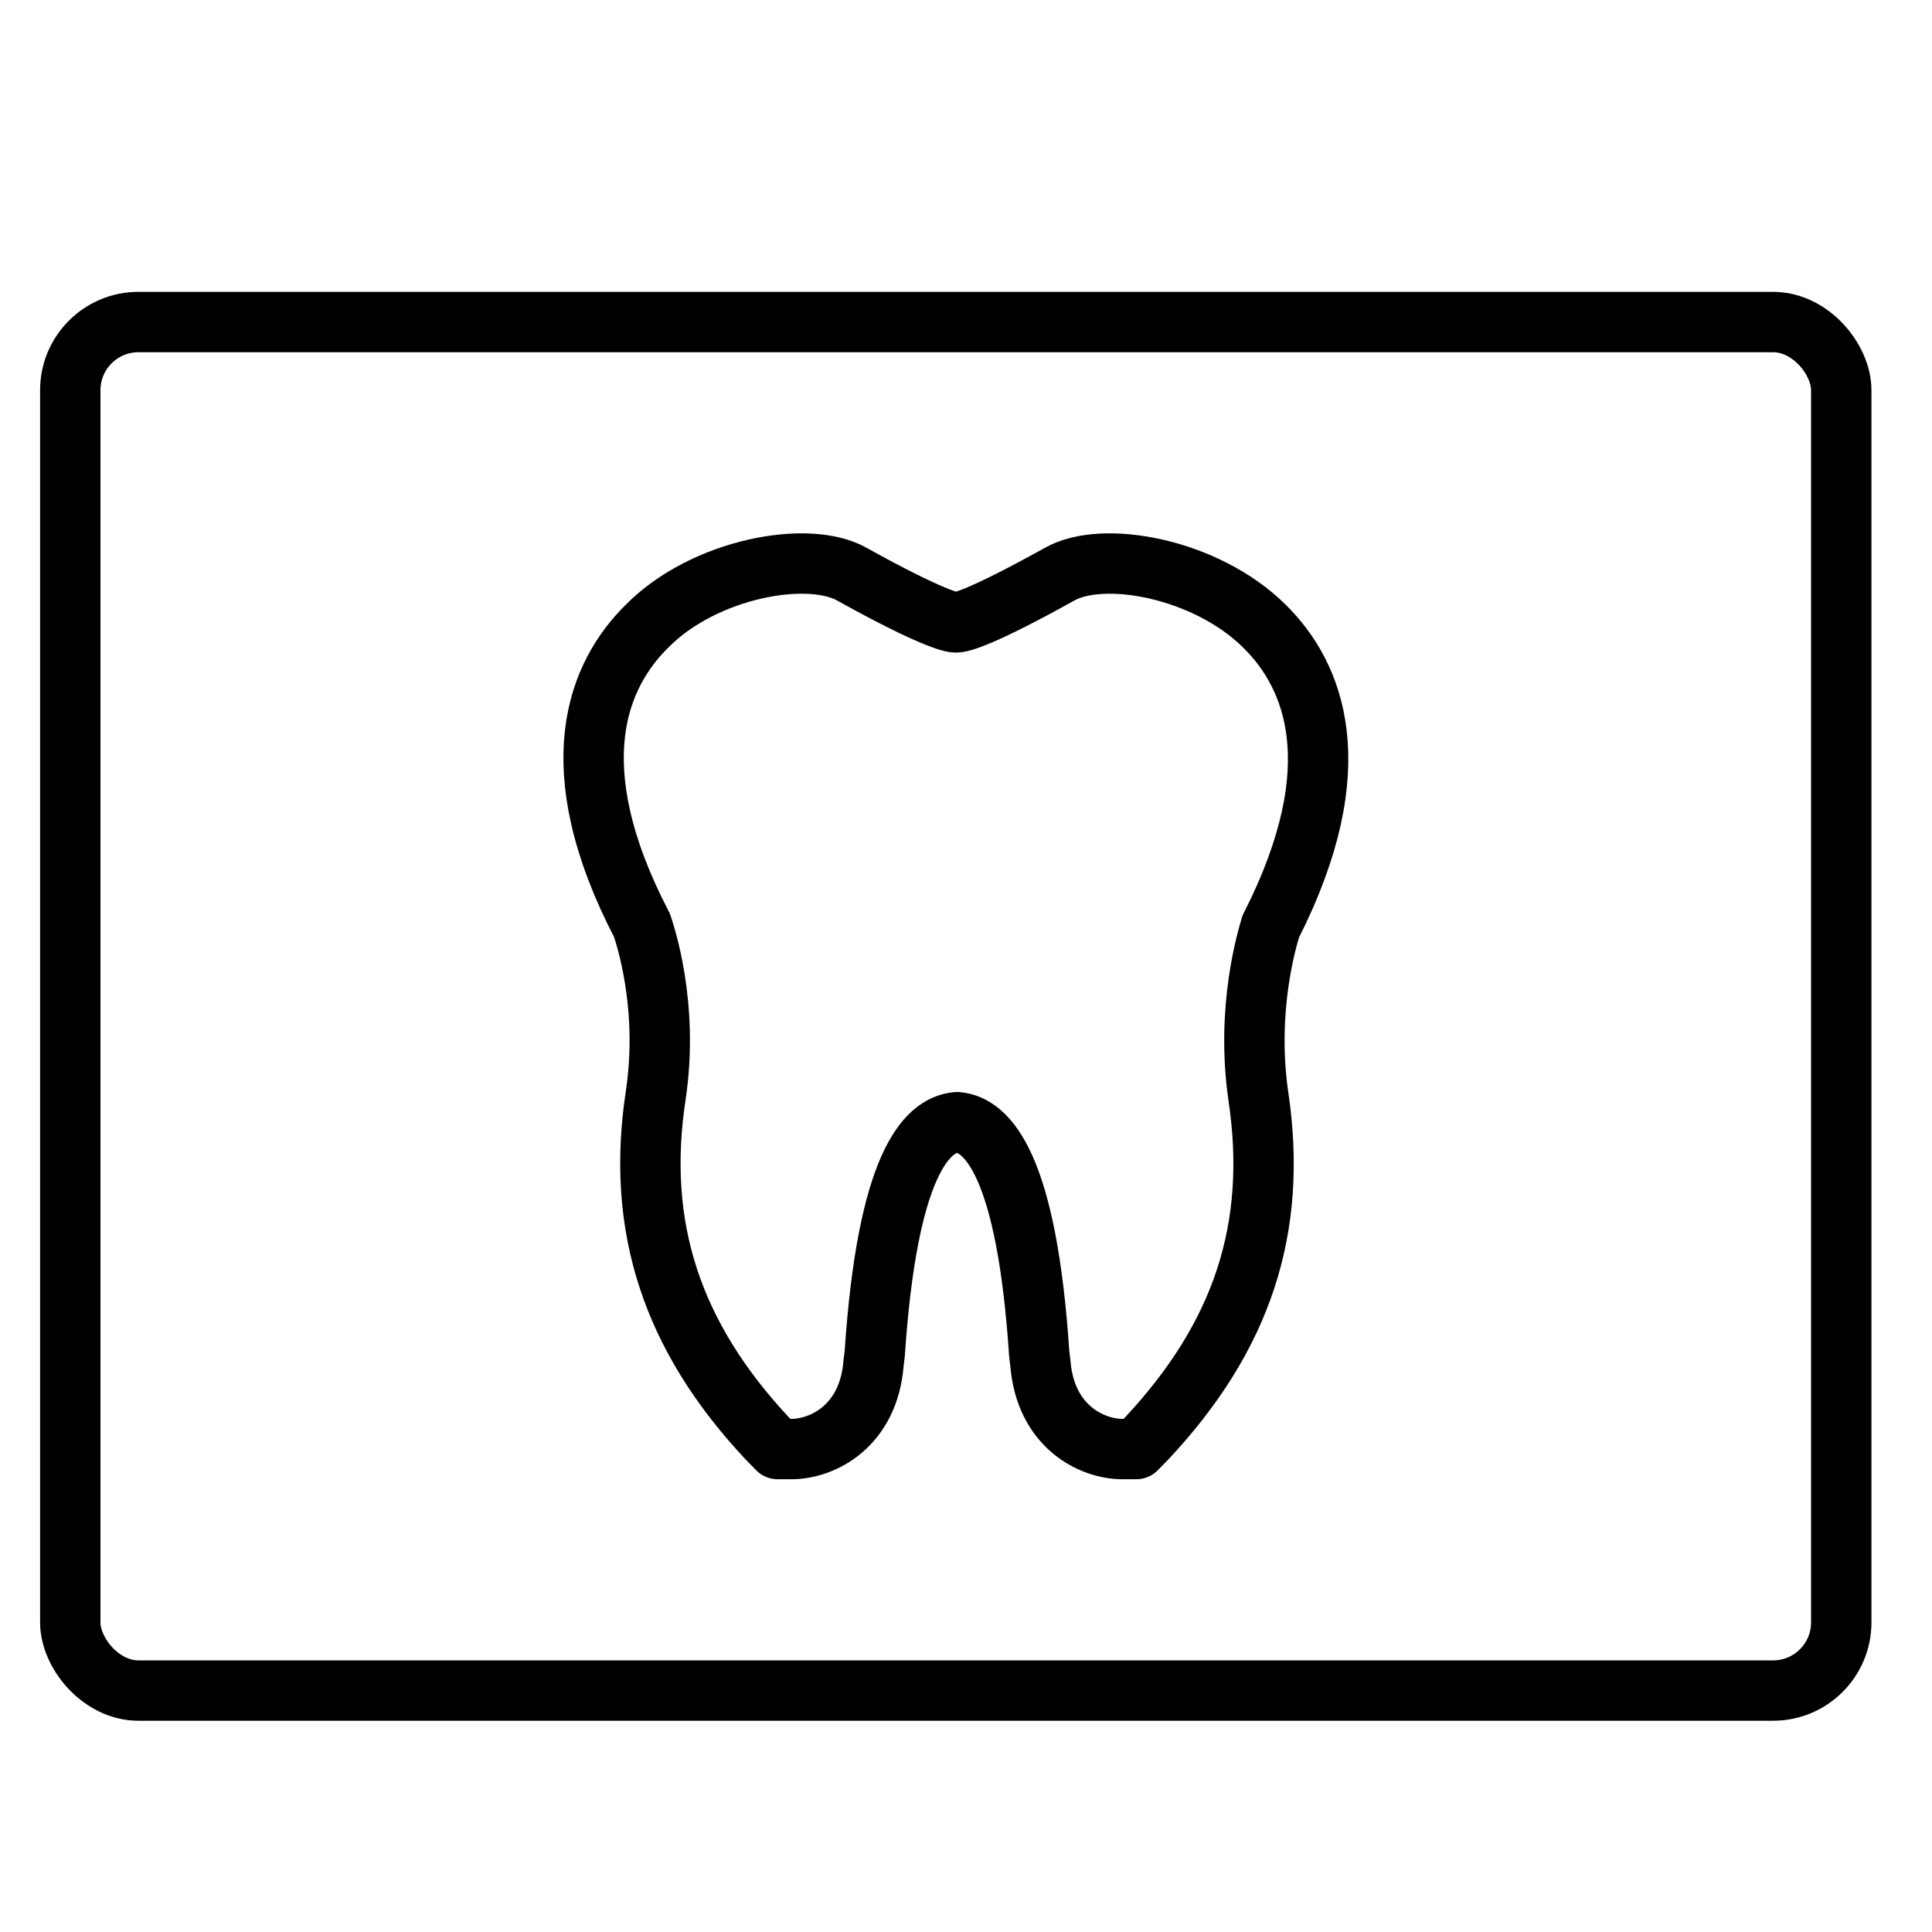
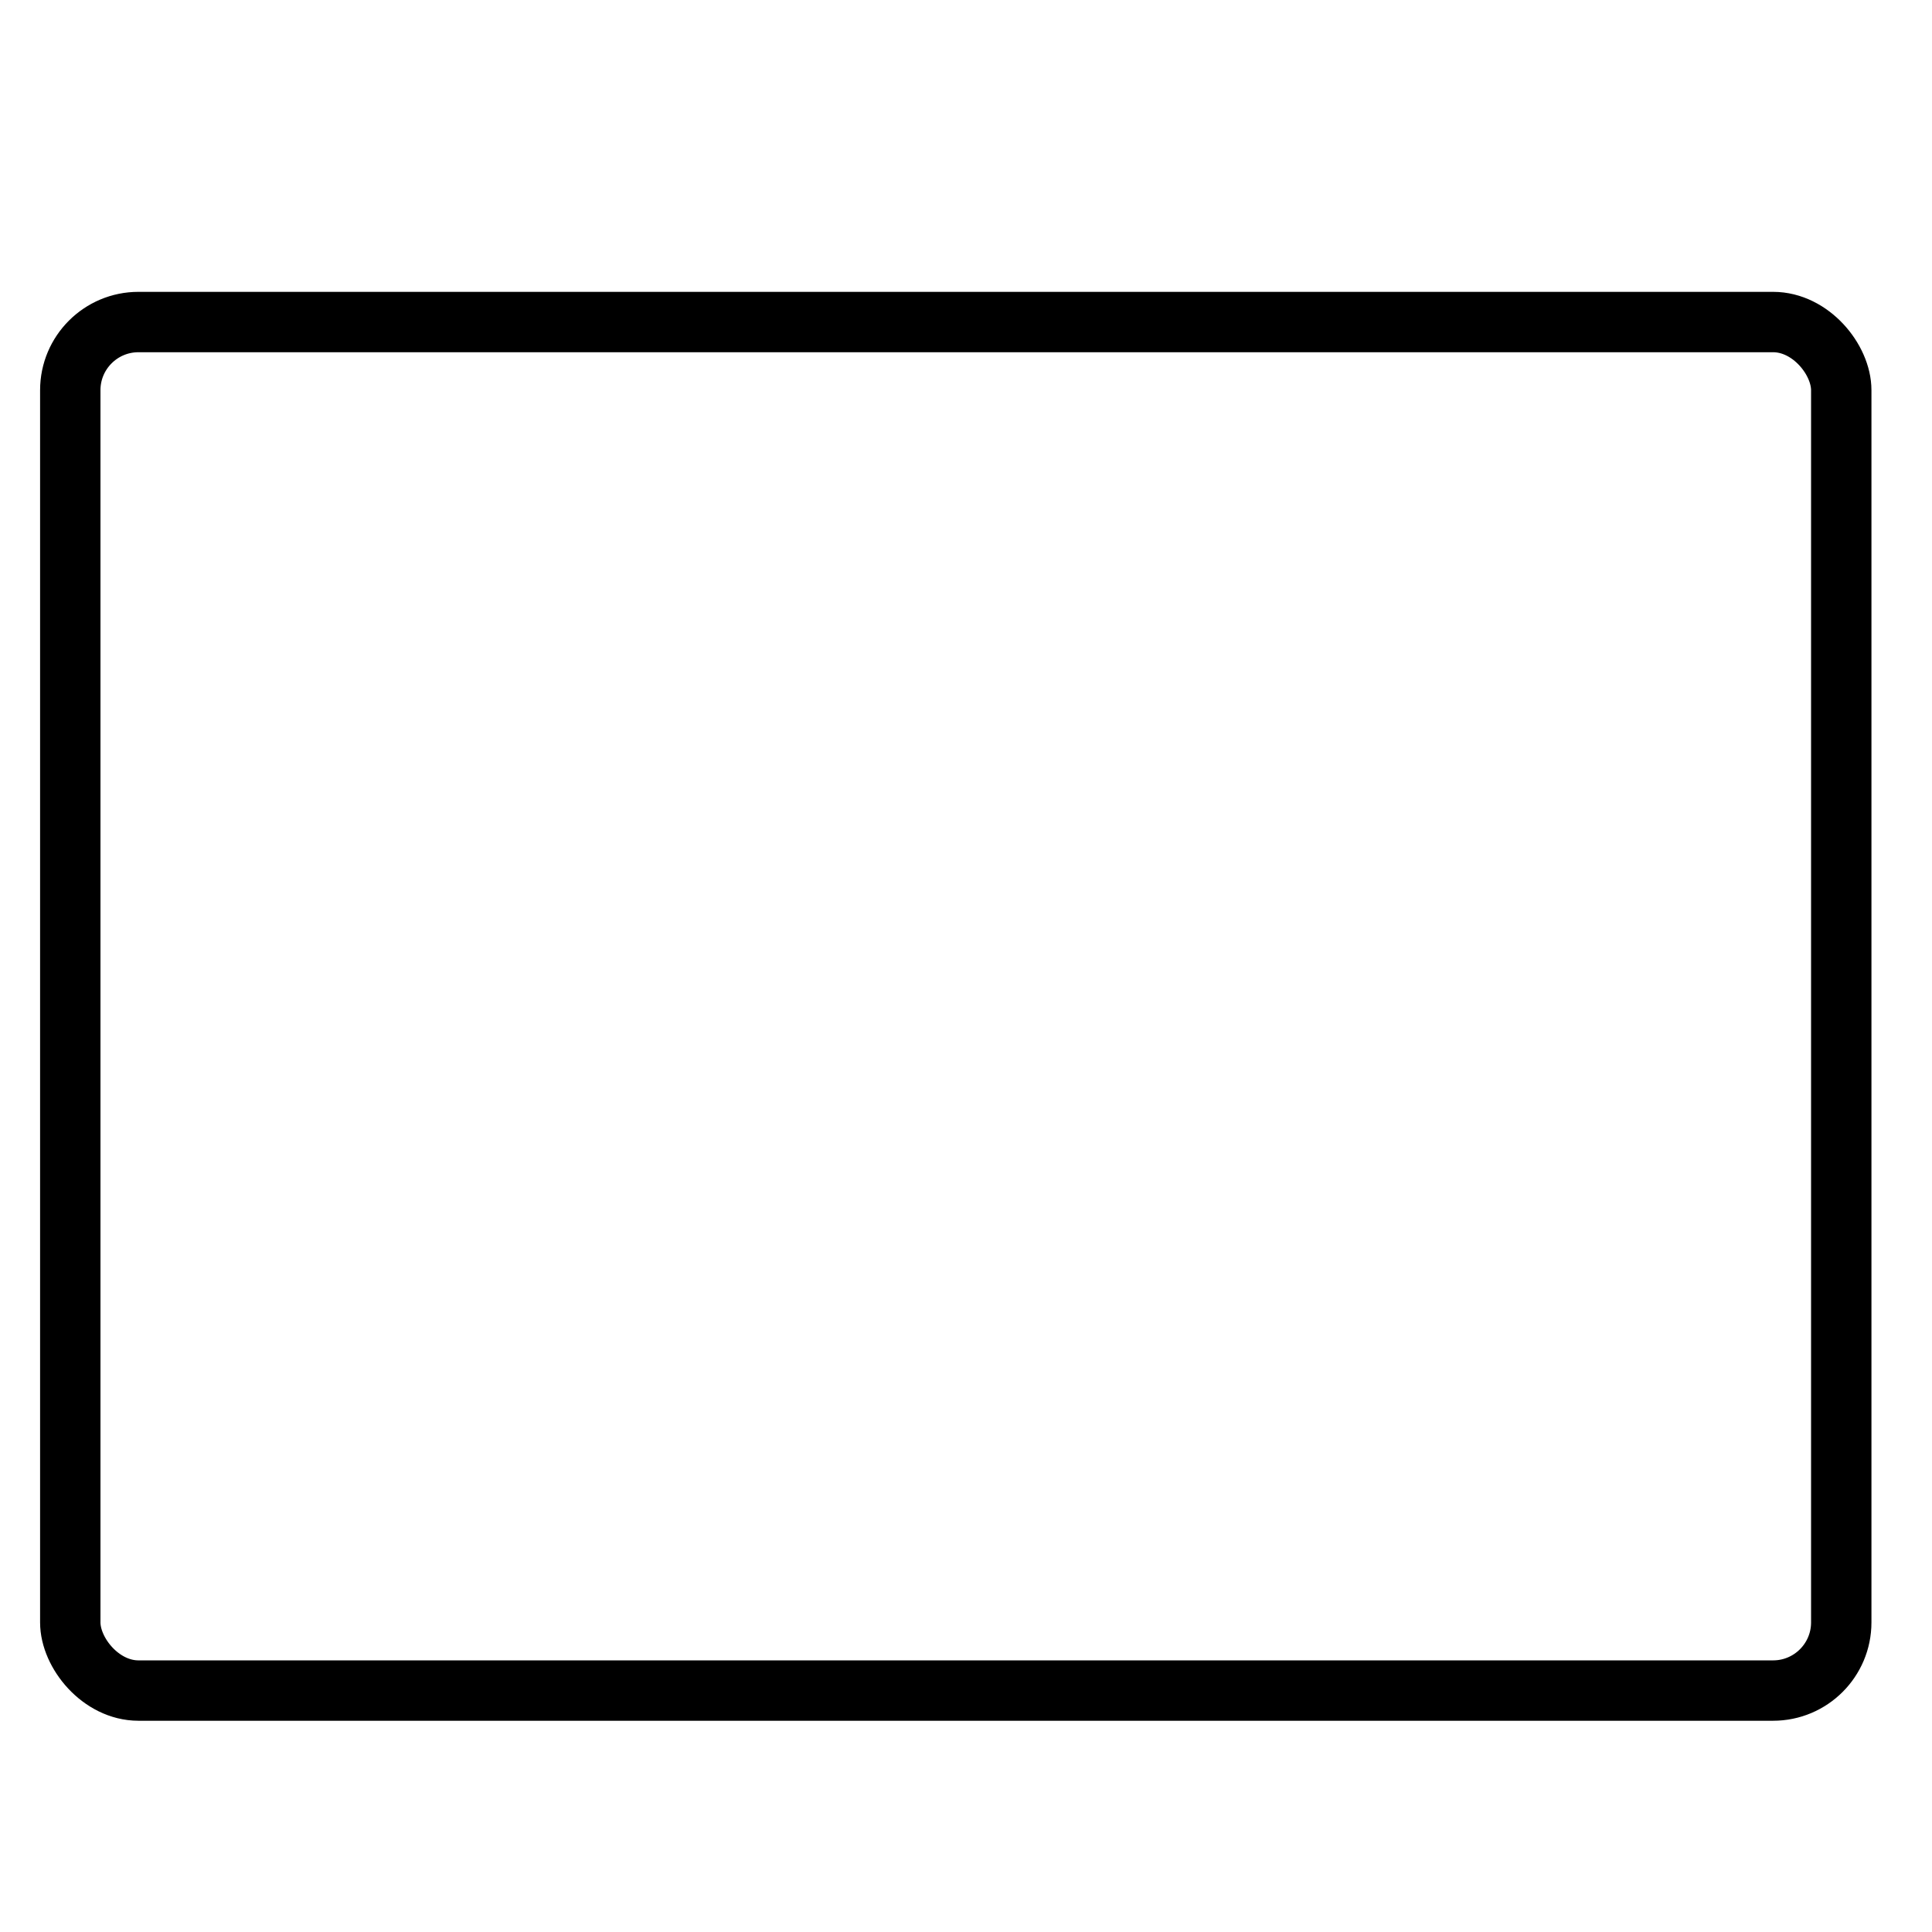
<svg xmlns="http://www.w3.org/2000/svg" width="32" height="32" viewBox="0 0 32 32" fill="none">
-   <path d="M20.944 10.372C19.975 9.411 18.264 9.097 17.542 9.515C16.222 10.247 15.912 10.309 15.83 10.309C15.768 10.309 15.438 10.247 14.118 9.515C13.396 9.097 11.664 9.411 10.716 10.372C9.911 11.166 9.251 12.671 10.633 15.326C10.674 15.451 11.087 16.643 10.86 18.148C10.53 20.322 11.128 22.14 12.716 23.833L12.881 24.001H13.108C13.623 24.001 14.386 23.624 14.469 22.579L14.489 22.412C14.696 19.319 15.335 18.629 15.851 18.587C16.366 18.629 17.006 19.319 17.212 22.412L17.232 22.579C17.315 23.624 18.078 24.001 18.593 24.001H18.82L18.985 23.833C20.573 22.14 21.171 20.343 20.841 18.148C20.635 16.706 20.986 15.556 21.047 15.347C22.409 12.671 21.749 11.166 20.944 10.372Z" stroke="black" stroke-miterlimit="10" stroke-linecap="round" stroke-linejoin="round" />
  <rect x="1.164" y="5.334" width="29.333" height="22.667" rx="1.129" stroke="black" stroke-miterlimit="10" />
</svg>